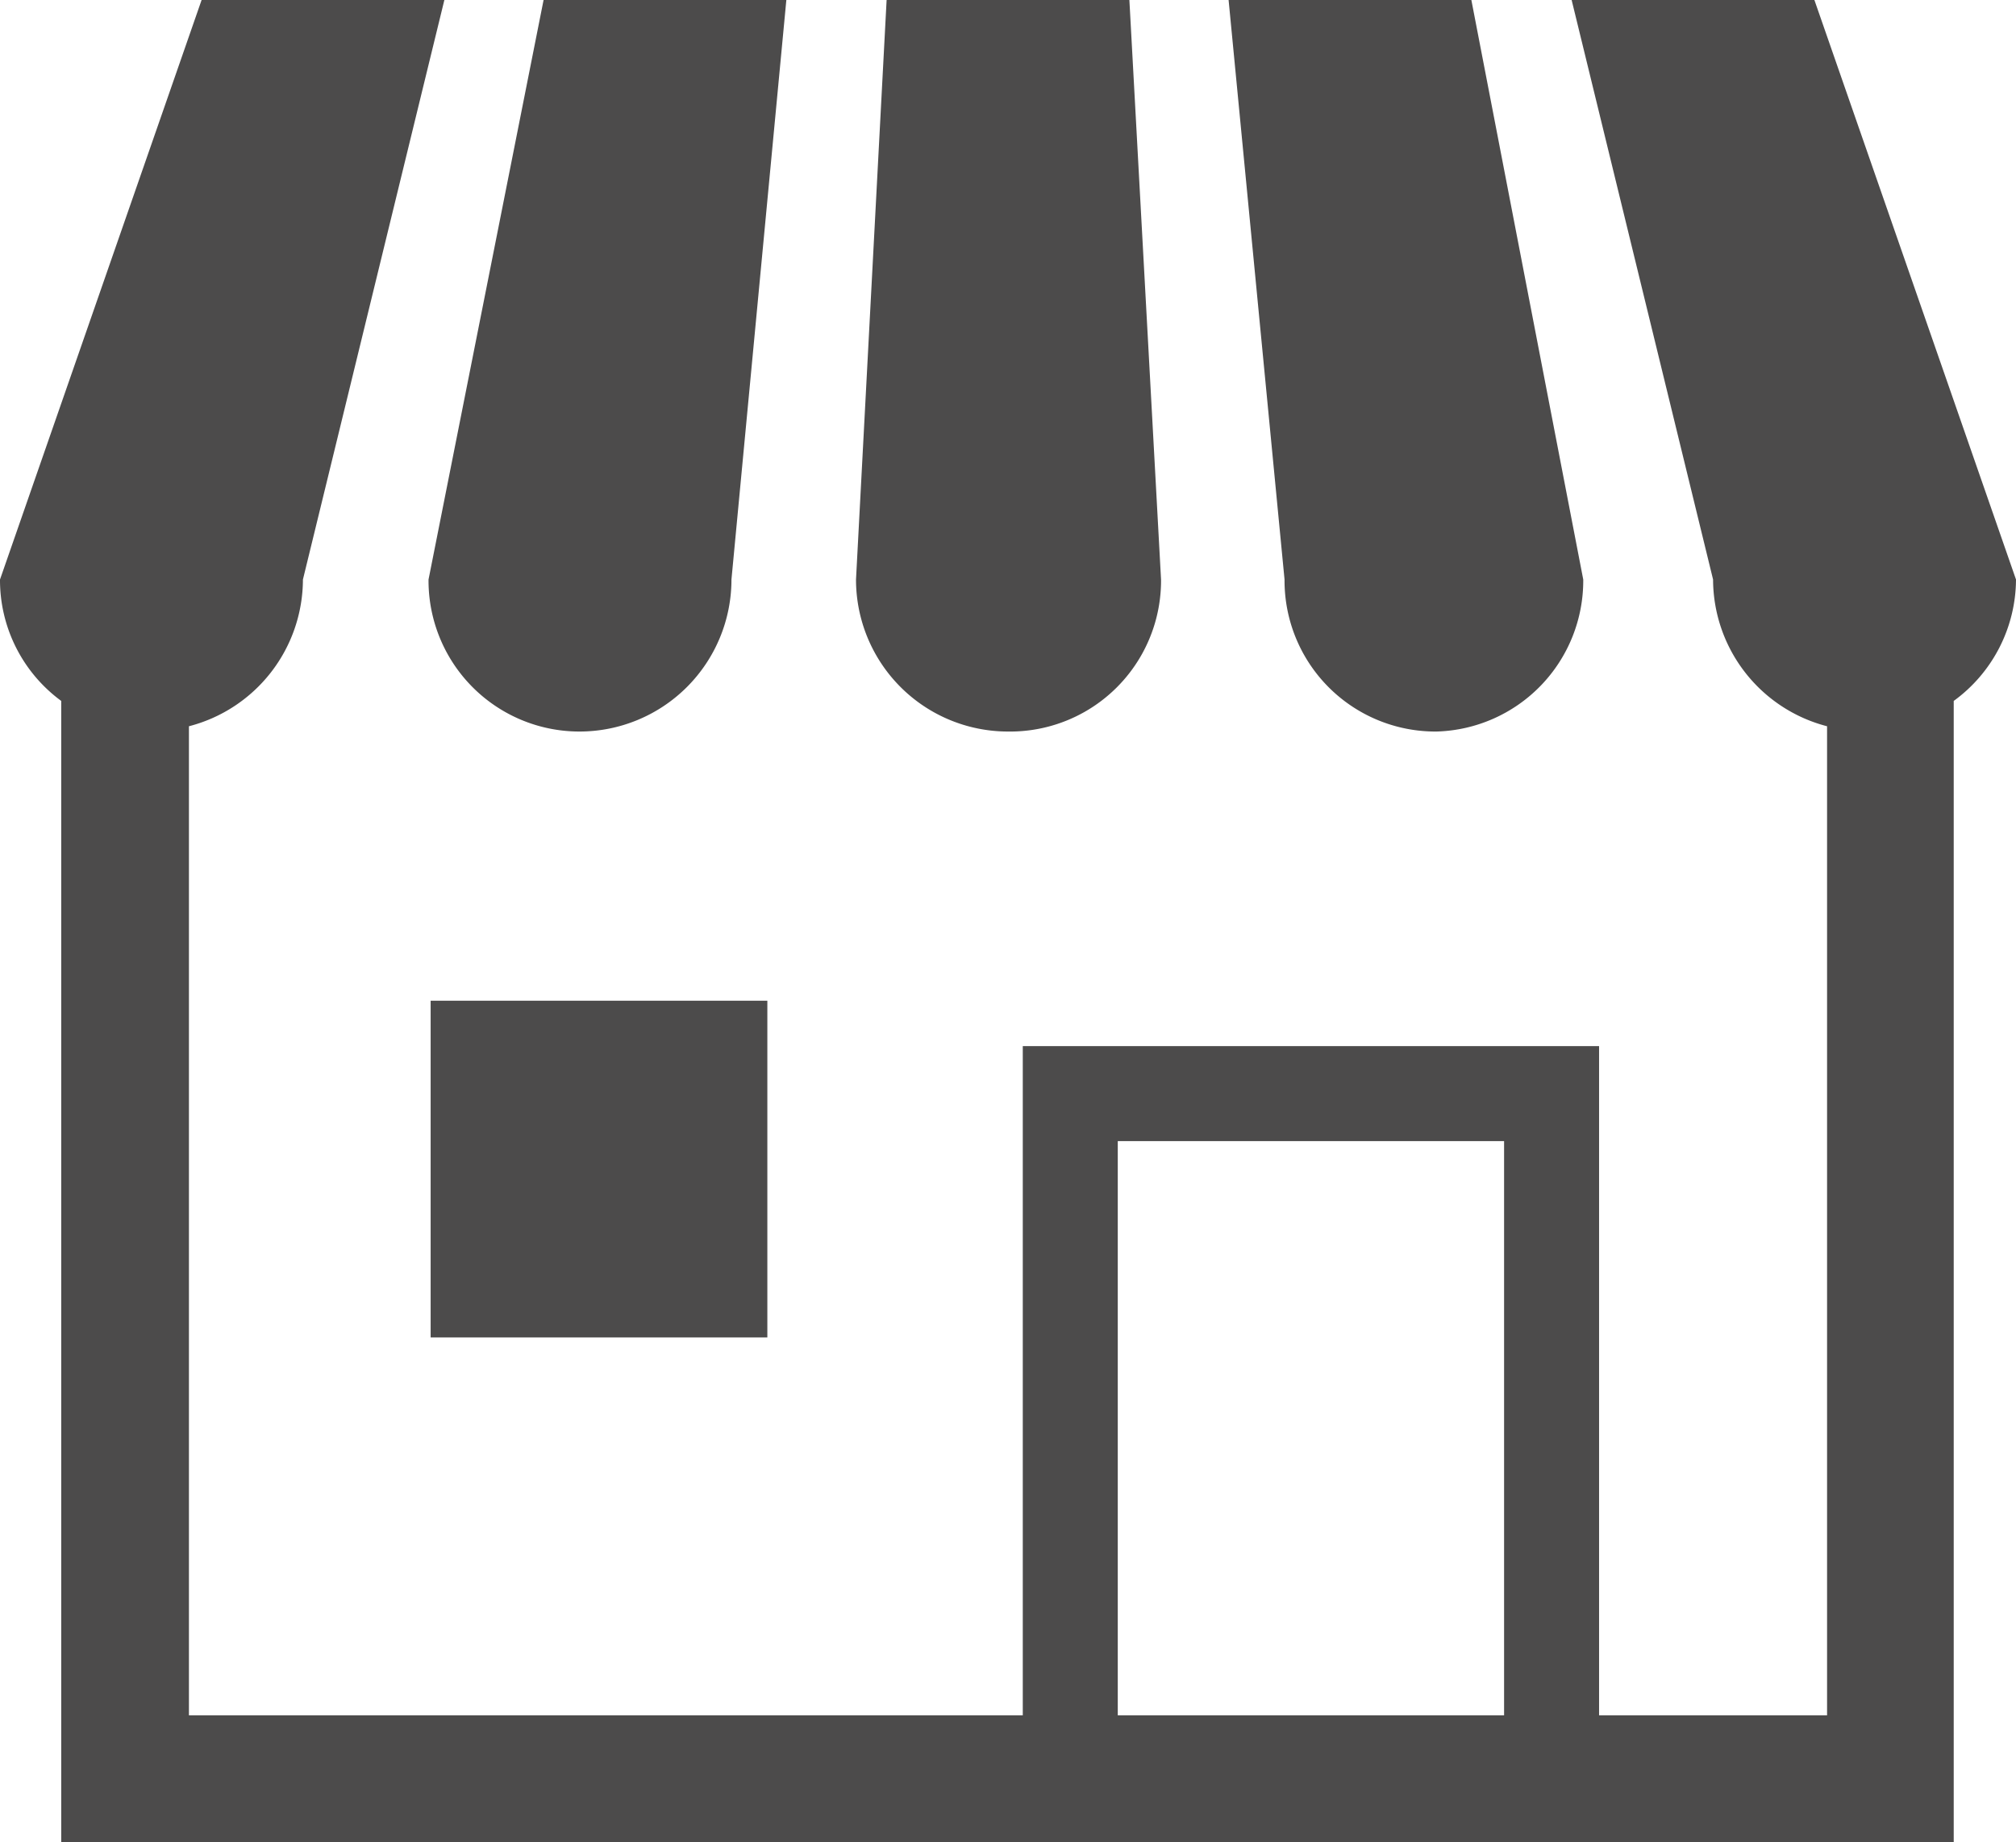
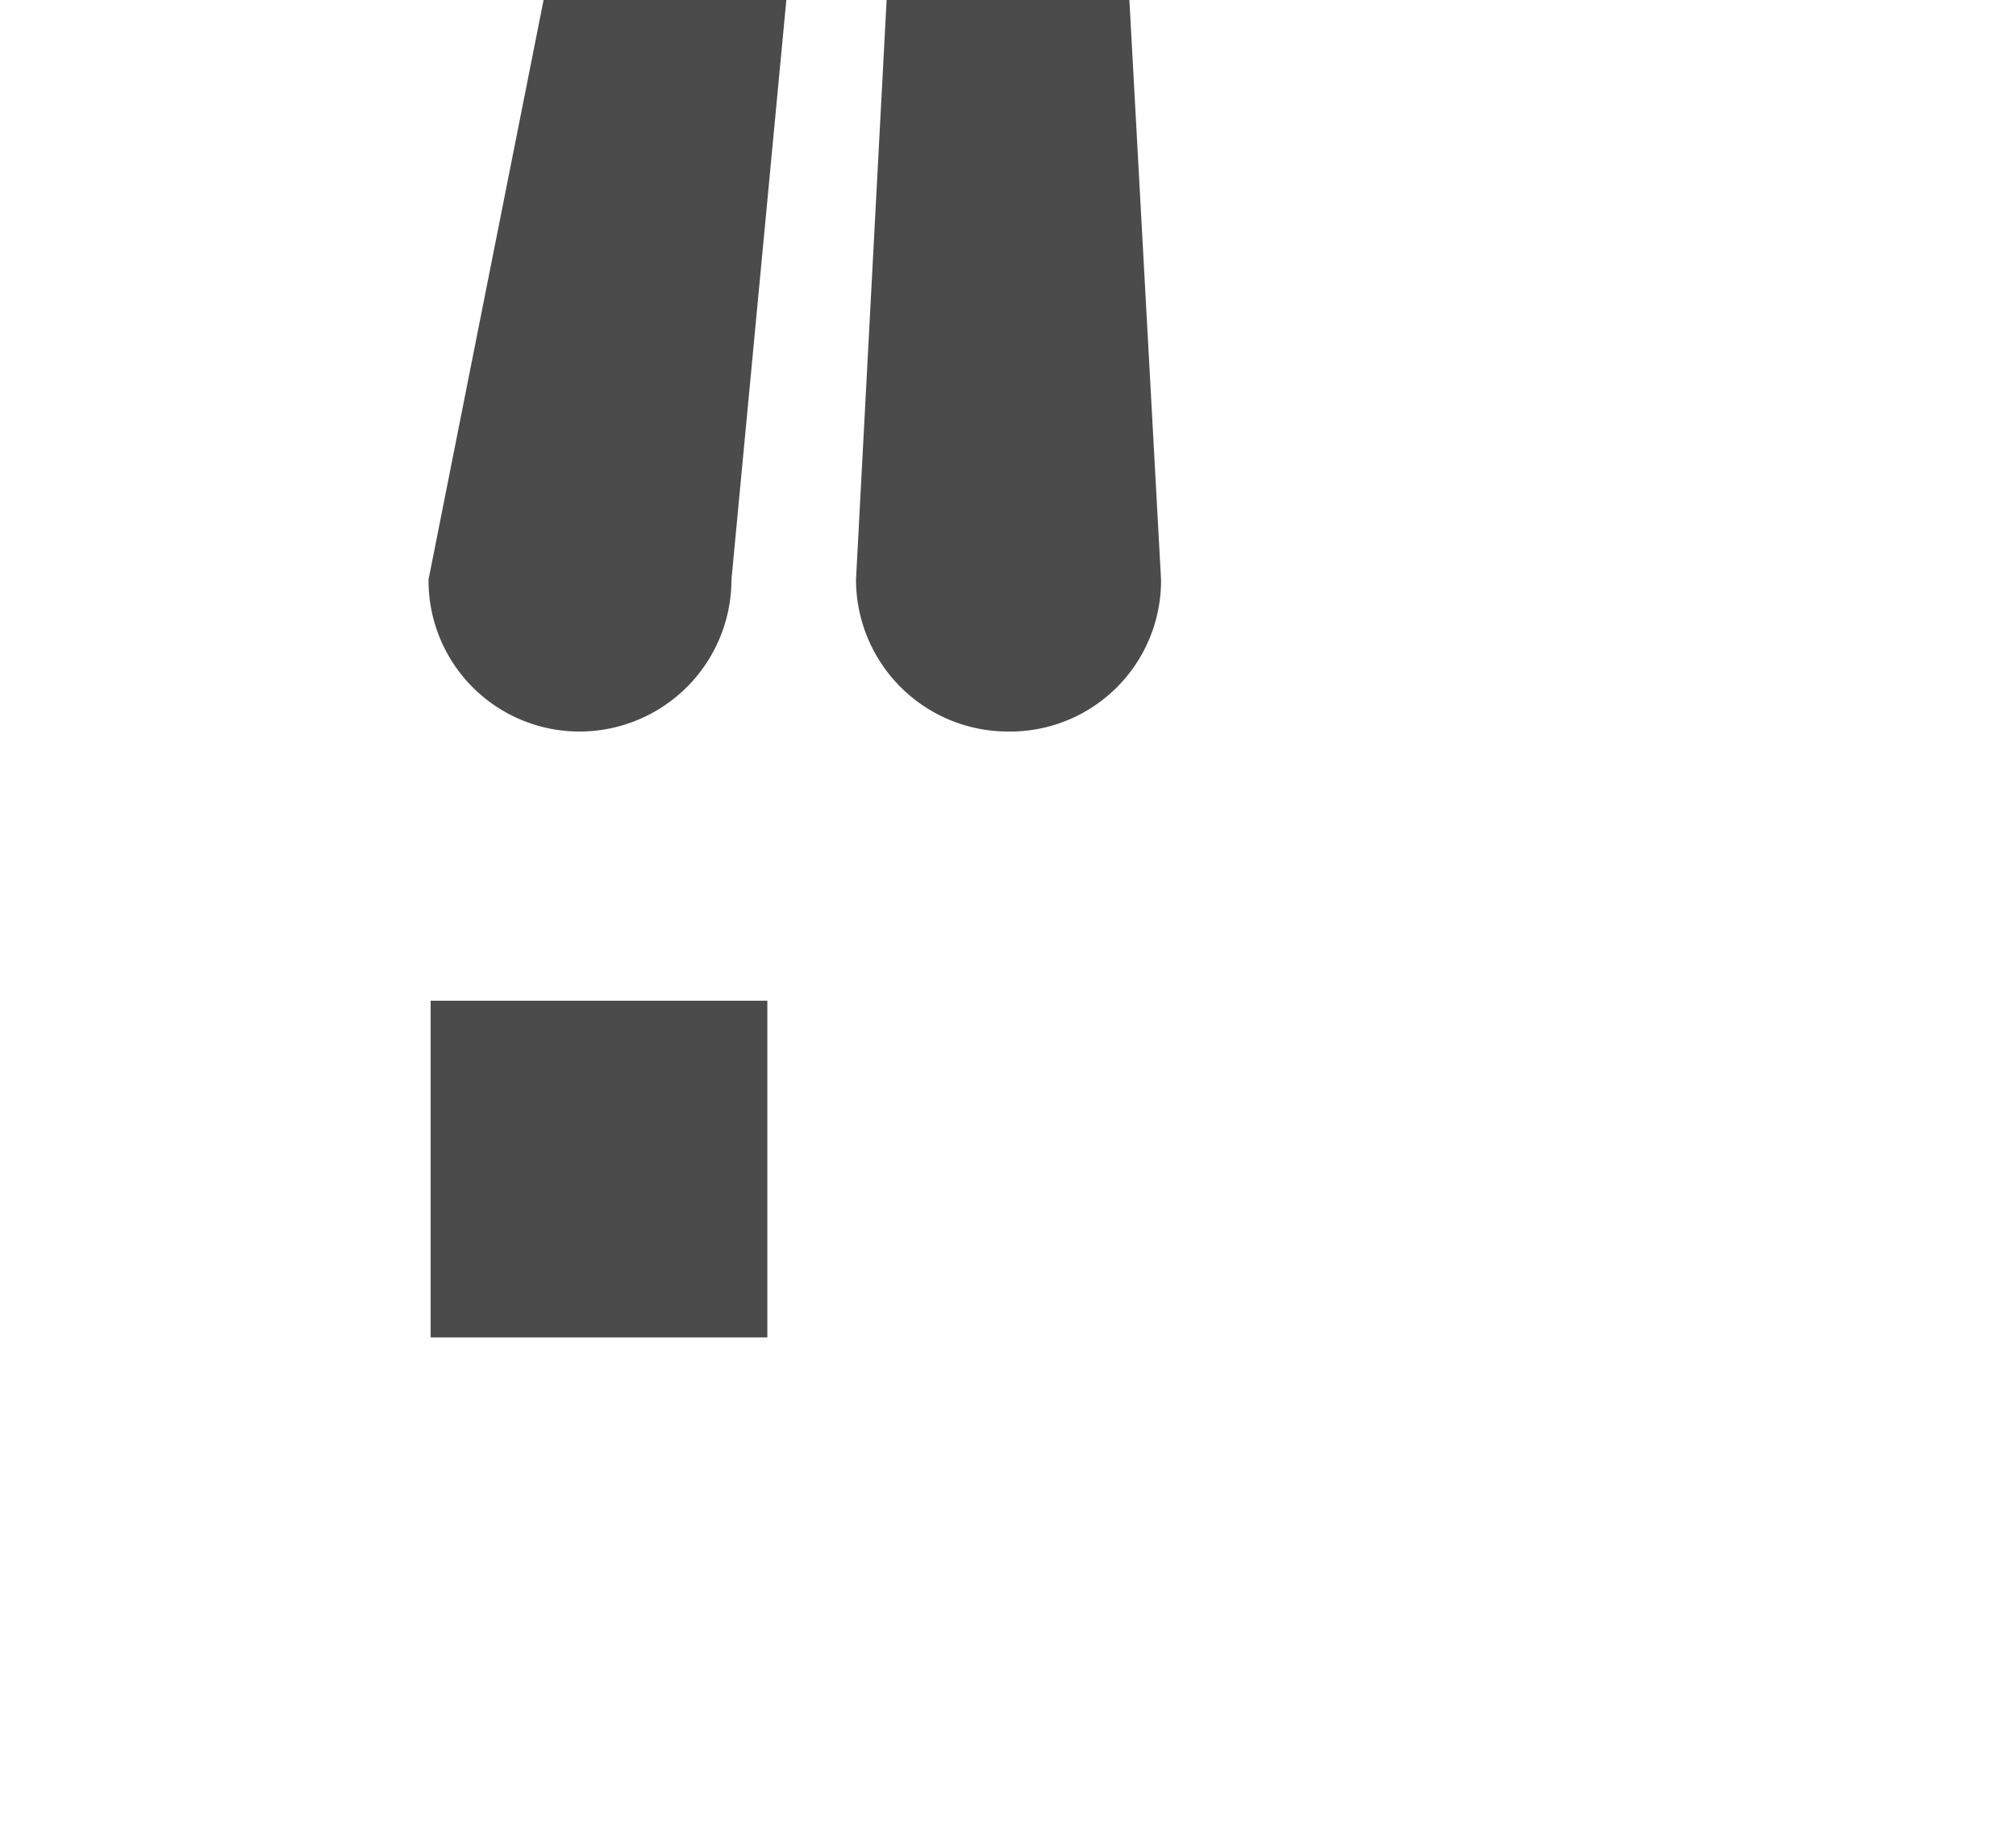
<svg xmlns="http://www.w3.org/2000/svg" viewBox="0 0 19.1 17.45" width="19.1" height="17.45">
  <defs>
    <style>.cls-1{fill:#4c4b4b;}</style>
  </defs>
  <g id="レイヤー_2" data-name="レイヤー 2">
    <g id="レイヤー_1-2" data-name="レイヤー 1">
      <path class="cls-1" d="M5.49,6.93A1.44,1.44,0,0,0,6.93,5.49L7.45,0H5.15L4.06,5.49A1.43,1.43,0,0,0,5.49,6.93" />
      <path class="cls-1" d="M9.55,6.93A1.43,1.43,0,0,0,11,5.49L10.7,0H8.4L8.11,5.49A1.44,1.44,0,0,0,9.55,6.93" />
-       <path class="cls-1" d="M13.61,6.93A1.43,1.43,0,0,0,15,5.49L13.94,0h-2.3l.53,5.49a1.43,1.43,0,0,0,1.44,1.44" />
-       <path class="cls-1" d="M17.19,0h-2.3l1.34,5.49a1.44,1.44,0,0,0,1.08,1.39v9.37H15.15V9.91H9.69v6.34H1.79V6.88A1.44,1.44,0,0,0,2.87,5.49L4.21,0H1.91L0,5.49A1.42,1.42,0,0,0,.58,6.64V17.45H18.51V6.64a1.43,1.43,0,0,0,.59-1.15ZM14.25,16.25H10.59V10.81h3.66Z" />
      <rect class="cls-1" x="4.08" y="9.48" width="3.19" height="3.19" />
    </g>
  </g>
</svg>